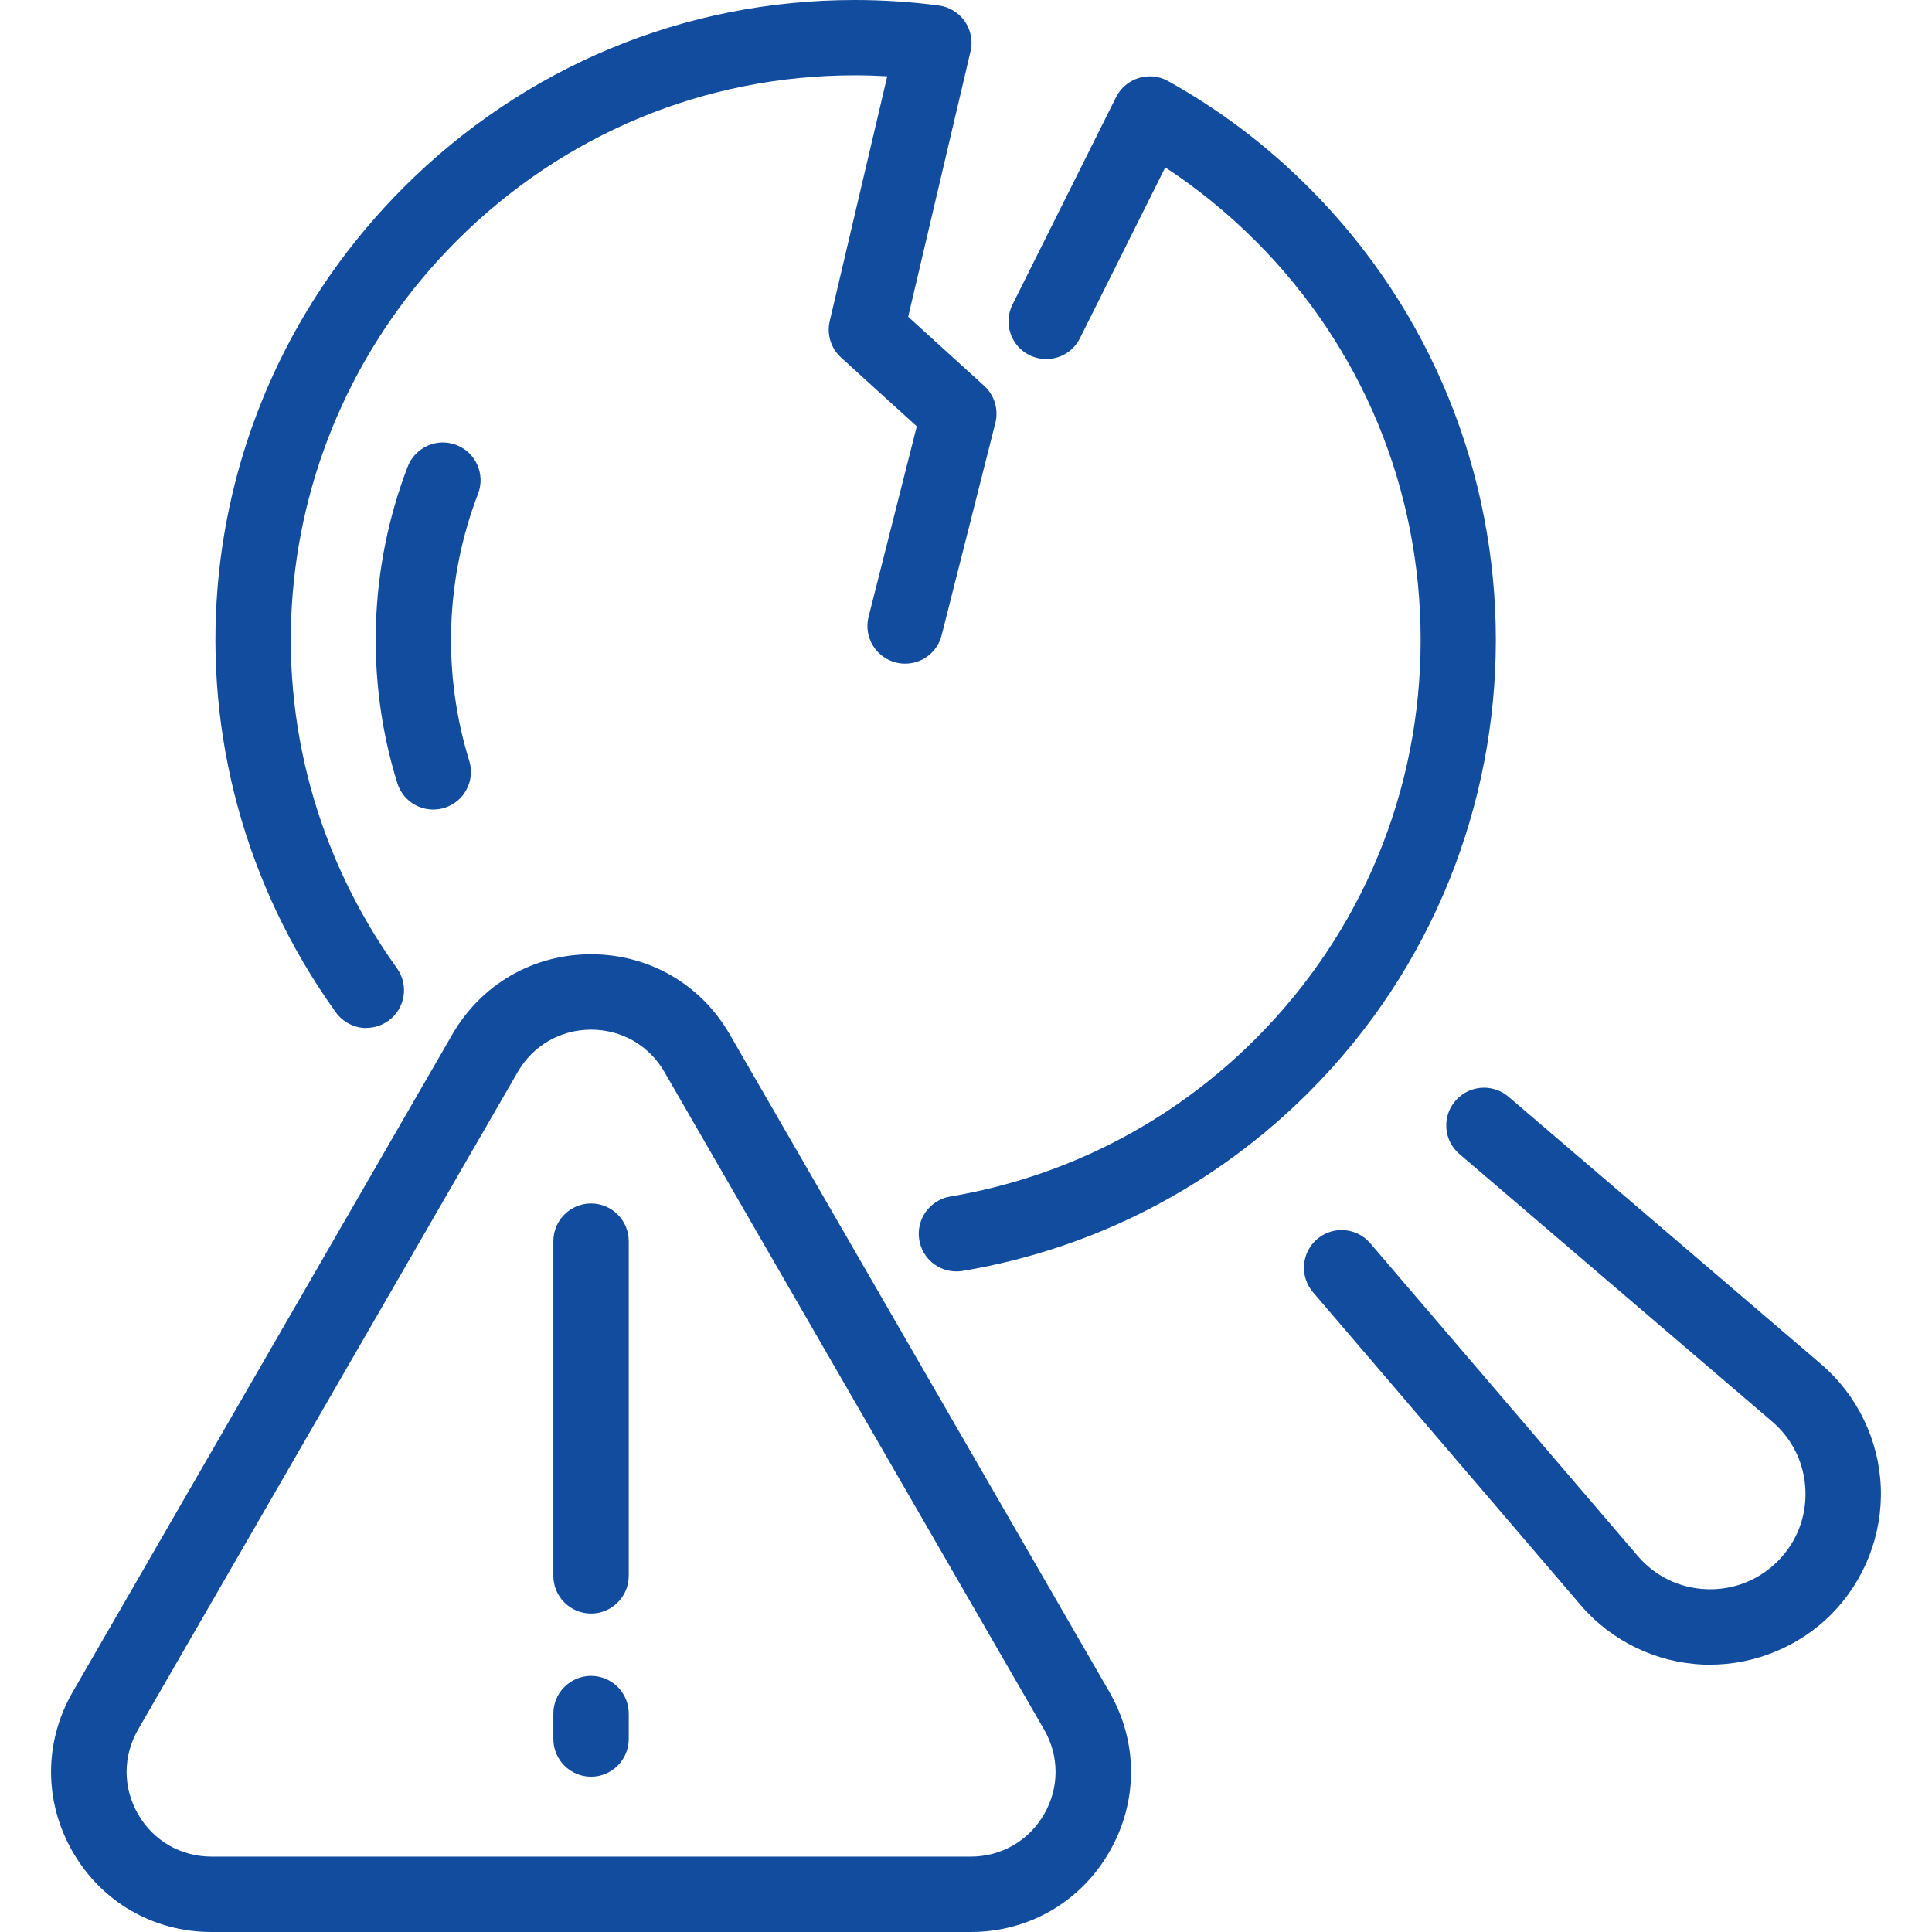
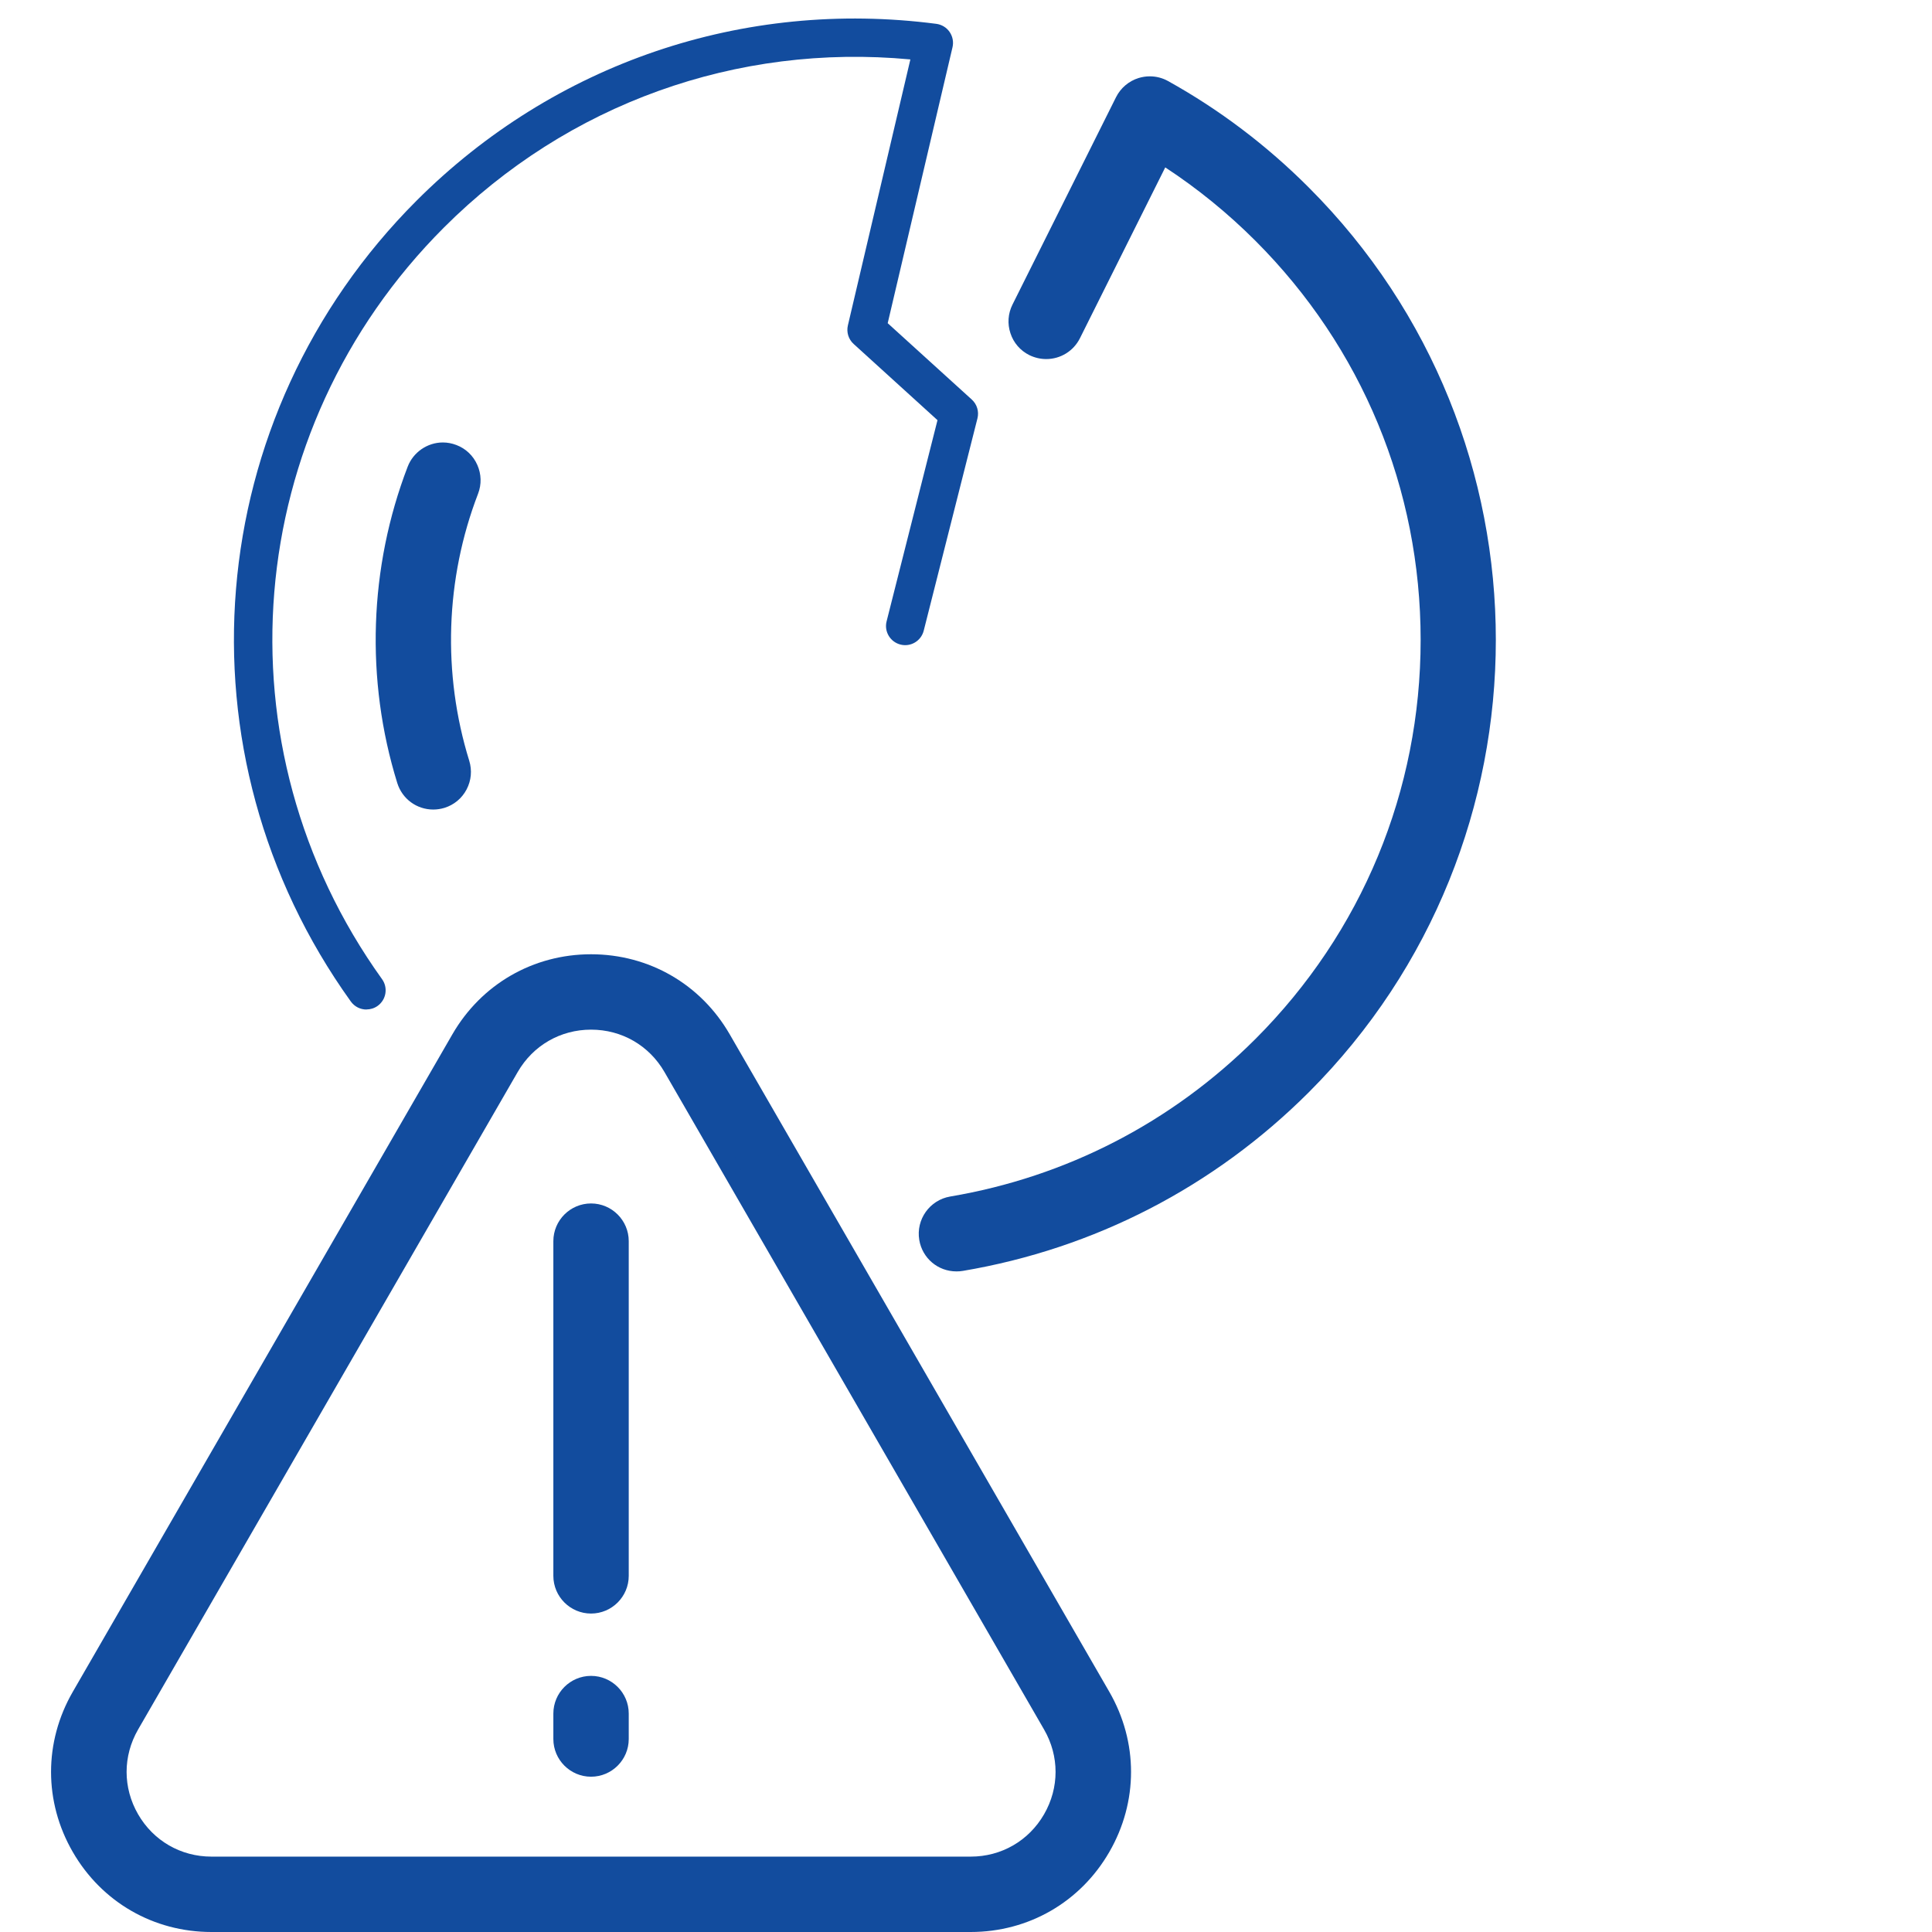
<svg xmlns="http://www.w3.org/2000/svg" id="_レイヤー_1" viewBox="0 0 265 265">
  <defs>
    <style>.cls-1{fill:#124c9e;}</style>
  </defs>
  <path class="cls-1" d="m59.43,111.04c-2.28,0-4.26-1.46-4.94-3.64-4.39-14.16-3.88-29.57,1.43-43.39.76-1.98,2.7-3.32,4.82-3.32.64,0,1.26.12,1.86.35,1.29.49,2.31,1.46,2.87,2.73.56,1.26.6,2.67.1,3.96-4.49,11.66-4.91,24.66-1.21,36.61.41,1.32.28,2.72-.36,3.94-.64,1.22-1.72,2.12-3.04,2.53-.5.15-1.01.23-1.53.23Z" />
  <path class="cls-1" d="m59.43,108.5c-1.12,0-2.16-.72-2.51-1.85-4.22-13.62-3.74-28.43,1.38-41.72.52-1.35,2.04-2.03,3.4-1.51,1.36.52,2.03,2.04,1.51,3.4-4.69,12.19-5.14,25.78-1.26,38.28.43,1.39-.34,2.86-1.73,3.29-.26.08-.52.12-.78.12Z" />
-   <path class="cls-1" d="m234.57,228.34c-.3,0-.61,0-.9-.02-6.5-.25-12.66-3.23-16.88-8.18l-36.69-42.89c-.9-1.05-1.33-2.38-1.23-3.76.11-1.38.74-2.63,1.79-3.53.93-.8,2.13-1.24,3.36-1.24,1.52,0,2.95.66,3.93,1.81l36.69,42.89c2.4,2.8,5.74,4.42,9.43,4.56.17,0,.35.01.52.01,3.48,0,6.76-1.36,9.23-3.83,2.61-2.61,3.96-6.07,3.82-9.75-.14-3.68-1.77-7.03-4.57-9.43l-42.89-36.69c-1.05-.9-1.69-2.15-1.79-3.53-.11-1.38.33-2.71,1.23-3.76.98-1.15,2.41-1.81,3.93-1.81,1.23,0,2.43.44,3.36,1.24l42.89,36.69c4.94,4.23,7.92,10.38,8.18,16.88.25,6.5-2.24,12.87-6.84,17.47-4.36,4.36-10.4,6.86-16.57,6.86Z" />
-   <path class="cls-1" d="m234.57,225.79c-.27,0-.54,0-.8-.02-5.79-.23-11.28-2.88-15.05-7.29l-36.69-42.89c-.94-1.1-.81-2.76.29-3.7,1.1-.94,2.76-.82,3.71.29l36.69,42.89c2.86,3.35,6.86,5.28,11.26,5.45,4.38.17,8.54-1.45,11.65-4.56,3.11-3.11,4.73-7.25,4.56-11.65-.17-4.4-2.11-8.4-5.45-11.26l-42.89-36.69c-1.1-.94-1.23-2.6-.29-3.7.94-1.11,2.61-1.23,3.71-.29l42.89,36.69c4.41,3.77,7.06,9.26,7.29,15.05.23,5.8-2,11.47-6.1,15.57-3.91,3.91-9.25,6.11-14.77,6.11Z" />
-   <path class="cls-1" d="m50.26,141.01c-1.66,0-3.23-.81-4.2-2.16-25.13-35.03-21.22-82.62,9.31-113.15C71.94,9.13,93.91,0,117.21,0c3.83,0,7.72.25,11.55.75,1.45.19,2.75.98,3.58,2.18.83,1.2,1.12,2.7.78,4.12l-8.55,36.4,10.42,9.47c1.42,1.29,2,3.24,1.54,5.09l-7.37,29.12c-.58,2.3-2.64,3.9-5.01,3.9-.43,0-.85-.05-1.27-.16-1.34-.34-2.47-1.18-3.17-2.36-.71-1.19-.91-2.58-.57-3.92l6.61-26.11-10.38-9.43c-1.39-1.26-1.99-3.18-1.56-5.01l7.89-33.58c-1.49-.08-2.98-.13-4.46-.13-20.57,0-39.95,8.05-54.57,22.67-26.93,26.93-30.39,68.91-8.22,99.81,1.66,2.32,1.13,5.55-1.19,7.21-.88.63-1.93.97-3.01.97Z" />
  <path class="cls-1" d="m50.26,138.47c-.82,0-1.62-.38-2.14-1.1-24.41-34.02-20.6-80.22,9.04-109.87C76,8.67,101.98-.17,128.43,3.27c.74.1,1.4.5,1.82,1.11.42.61.57,1.37.4,2.1l-8.89,37.85,11.53,10.47c.72.65,1.02,1.65.78,2.59l-7.37,29.12c-.36,1.41-1.79,2.26-3.19,1.9-1.41-.36-2.26-1.79-1.9-3.19l6.98-27.59-11.5-10.45c-.71-.64-1.01-1.62-.79-2.55l8.57-36.48c-23.82-2.23-46.99,6.07-63.98,23.06-27.82,27.82-31.39,71.17-8.49,103.09.85,1.18.58,2.82-.6,3.67-.46.33-1,.49-1.53.49Z" />
  <path class="cls-1" d="m131.18,174.39c-2.53,0-4.67-1.81-5.09-4.31-.47-2.81,1.43-5.48,4.24-5.96,15.92-2.69,30.4-10.16,41.86-21.6,14.62-14.62,22.67-34.06,22.67-54.75s-8.05-40.13-22.67-54.75c-3.8-3.8-7.95-7.17-12.36-10.06l-11.7,23.43c-.88,1.76-2.66,2.86-4.63,2.86-.8,0-1.59-.19-2.31-.54-1.24-.62-2.16-1.68-2.59-2.99-.44-1.31-.34-2.71.28-3.95l14.2-28.44c.63-1.26,1.75-2.21,3.1-2.63.5-.15,1.01-.23,1.53-.23.88,0,1.74.22,2.51.65,7.02,3.9,13.51,8.8,19.29,14.59,34.22,34.22,34.22,89.9,0,124.12-12.99,12.97-29.39,21.44-47.44,24.49-.3.05-.58.07-.86.07Z" />
  <path class="cls-1" d="m131.18,171.84c-1.26,0-2.37-.91-2.59-2.19-.24-1.43.72-2.79,2.15-3.03,16.44-2.78,31.39-10.49,43.23-22.31,15.1-15.1,23.42-35.18,23.42-56.55s-8.32-41.45-23.42-56.55c-4.61-4.61-9.71-8.61-15.18-11.91l-12.95,25.94c-.65,1.3-2.23,1.82-3.52,1.18-1.3-.65-1.83-2.23-1.18-3.53l14.2-28.44c.32-.64.89-1.12,1.57-1.34.69-.21,1.43-.14,2.05.21,6.81,3.78,13.11,8.54,18.73,14.16,33.23,33.23,33.23,87.3,0,120.53-12.61,12.6-28.54,20.82-46.07,23.78-.15.02-.3.04-.44.04Z" />
  <path class="cls-1" d="m29,265c-7.94,0-15.05-4.1-19.02-10.98-3.97-6.87-3.97-15.08,0-21.96l52.07-90.19c3.97-6.87,11.08-10.98,19.02-10.98s15.05,4.1,19.02,10.98l52.07,90.19c3.97,6.88,3.97,15.08,0,21.96-3.97,6.88-11.08,10.98-19.02,10.98H29Zm52.07-123.77c-4.2,0-7.96,2.17-10.06,5.81l-52.07,90.19c-2.1,3.64-2.1,7.98,0,11.62,2.1,3.64,5.86,5.81,10.06,5.81h104.15c4.2,0,7.96-2.17,10.06-5.81,2.1-3.64,2.1-7.98,0-11.62l-52.07-90.19c-2.1-3.64-5.86-5.81-10.06-5.81h0Z" />
  <path class="cls-1" d="m133.15,262.46H29c-7.02,0-13.31-3.63-16.82-9.71-3.51-6.08-3.51-13.34,0-19.42l52.07-90.19h0c3.51-6.08,9.8-9.71,16.82-9.71h0c7.02,0,13.3,3.63,16.81,9.71l52.07,90.19c3.51,6.08,3.51,13.34,0,19.42-3.51,6.08-9.8,9.71-16.82,9.71Zm-64.34-116.69l-52.07,90.19c-2.56,4.43-2.56,9.73,0,14.16,2.56,4.43,7.14,7.08,12.26,7.08h104.15c5.12,0,9.7-2.65,12.26-7.08,2.56-4.43,2.56-9.73,0-14.16l-52.07-90.19c-2.56-4.43-7.14-7.08-12.26-7.08-5.12,0-9.7,2.65-12.26,7.08h0Z" />
  <path class="cls-1" d="m81.07,221.32c-2.85,0-5.17-2.32-5.17-5.17v-45.91c0-2.85,2.32-5.17,5.17-5.17s5.17,2.32,5.17,5.17v45.91c0,2.85-2.32,5.17-5.17,5.17Z" />
  <path class="cls-1" d="m81.07,218.78c-1.45,0-2.63-1.18-2.63-2.63v-45.91c0-1.45,1.18-2.63,2.63-2.63s2.63,1.18,2.63,2.63v45.91c0,1.45-1.18,2.63-2.63,2.63Z" />
  <path class="cls-1" d="m81.07,243.7c-2.85,0-5.17-2.32-5.17-5.17v-3.49c0-2.85,2.32-5.17,5.17-5.17s5.17,2.32,5.17,5.17v3.49c0,2.85-2.32,5.17-5.17,5.17Z" />
  <path class="cls-1" d="m81.07,241.16c-1.45,0-2.63-1.18-2.63-2.63v-3.49c0-1.45,1.18-2.63,2.63-2.63s2.63,1.18,2.63,2.63v3.49c0,1.45-1.18,2.63-2.63,2.63Z" />
</svg>